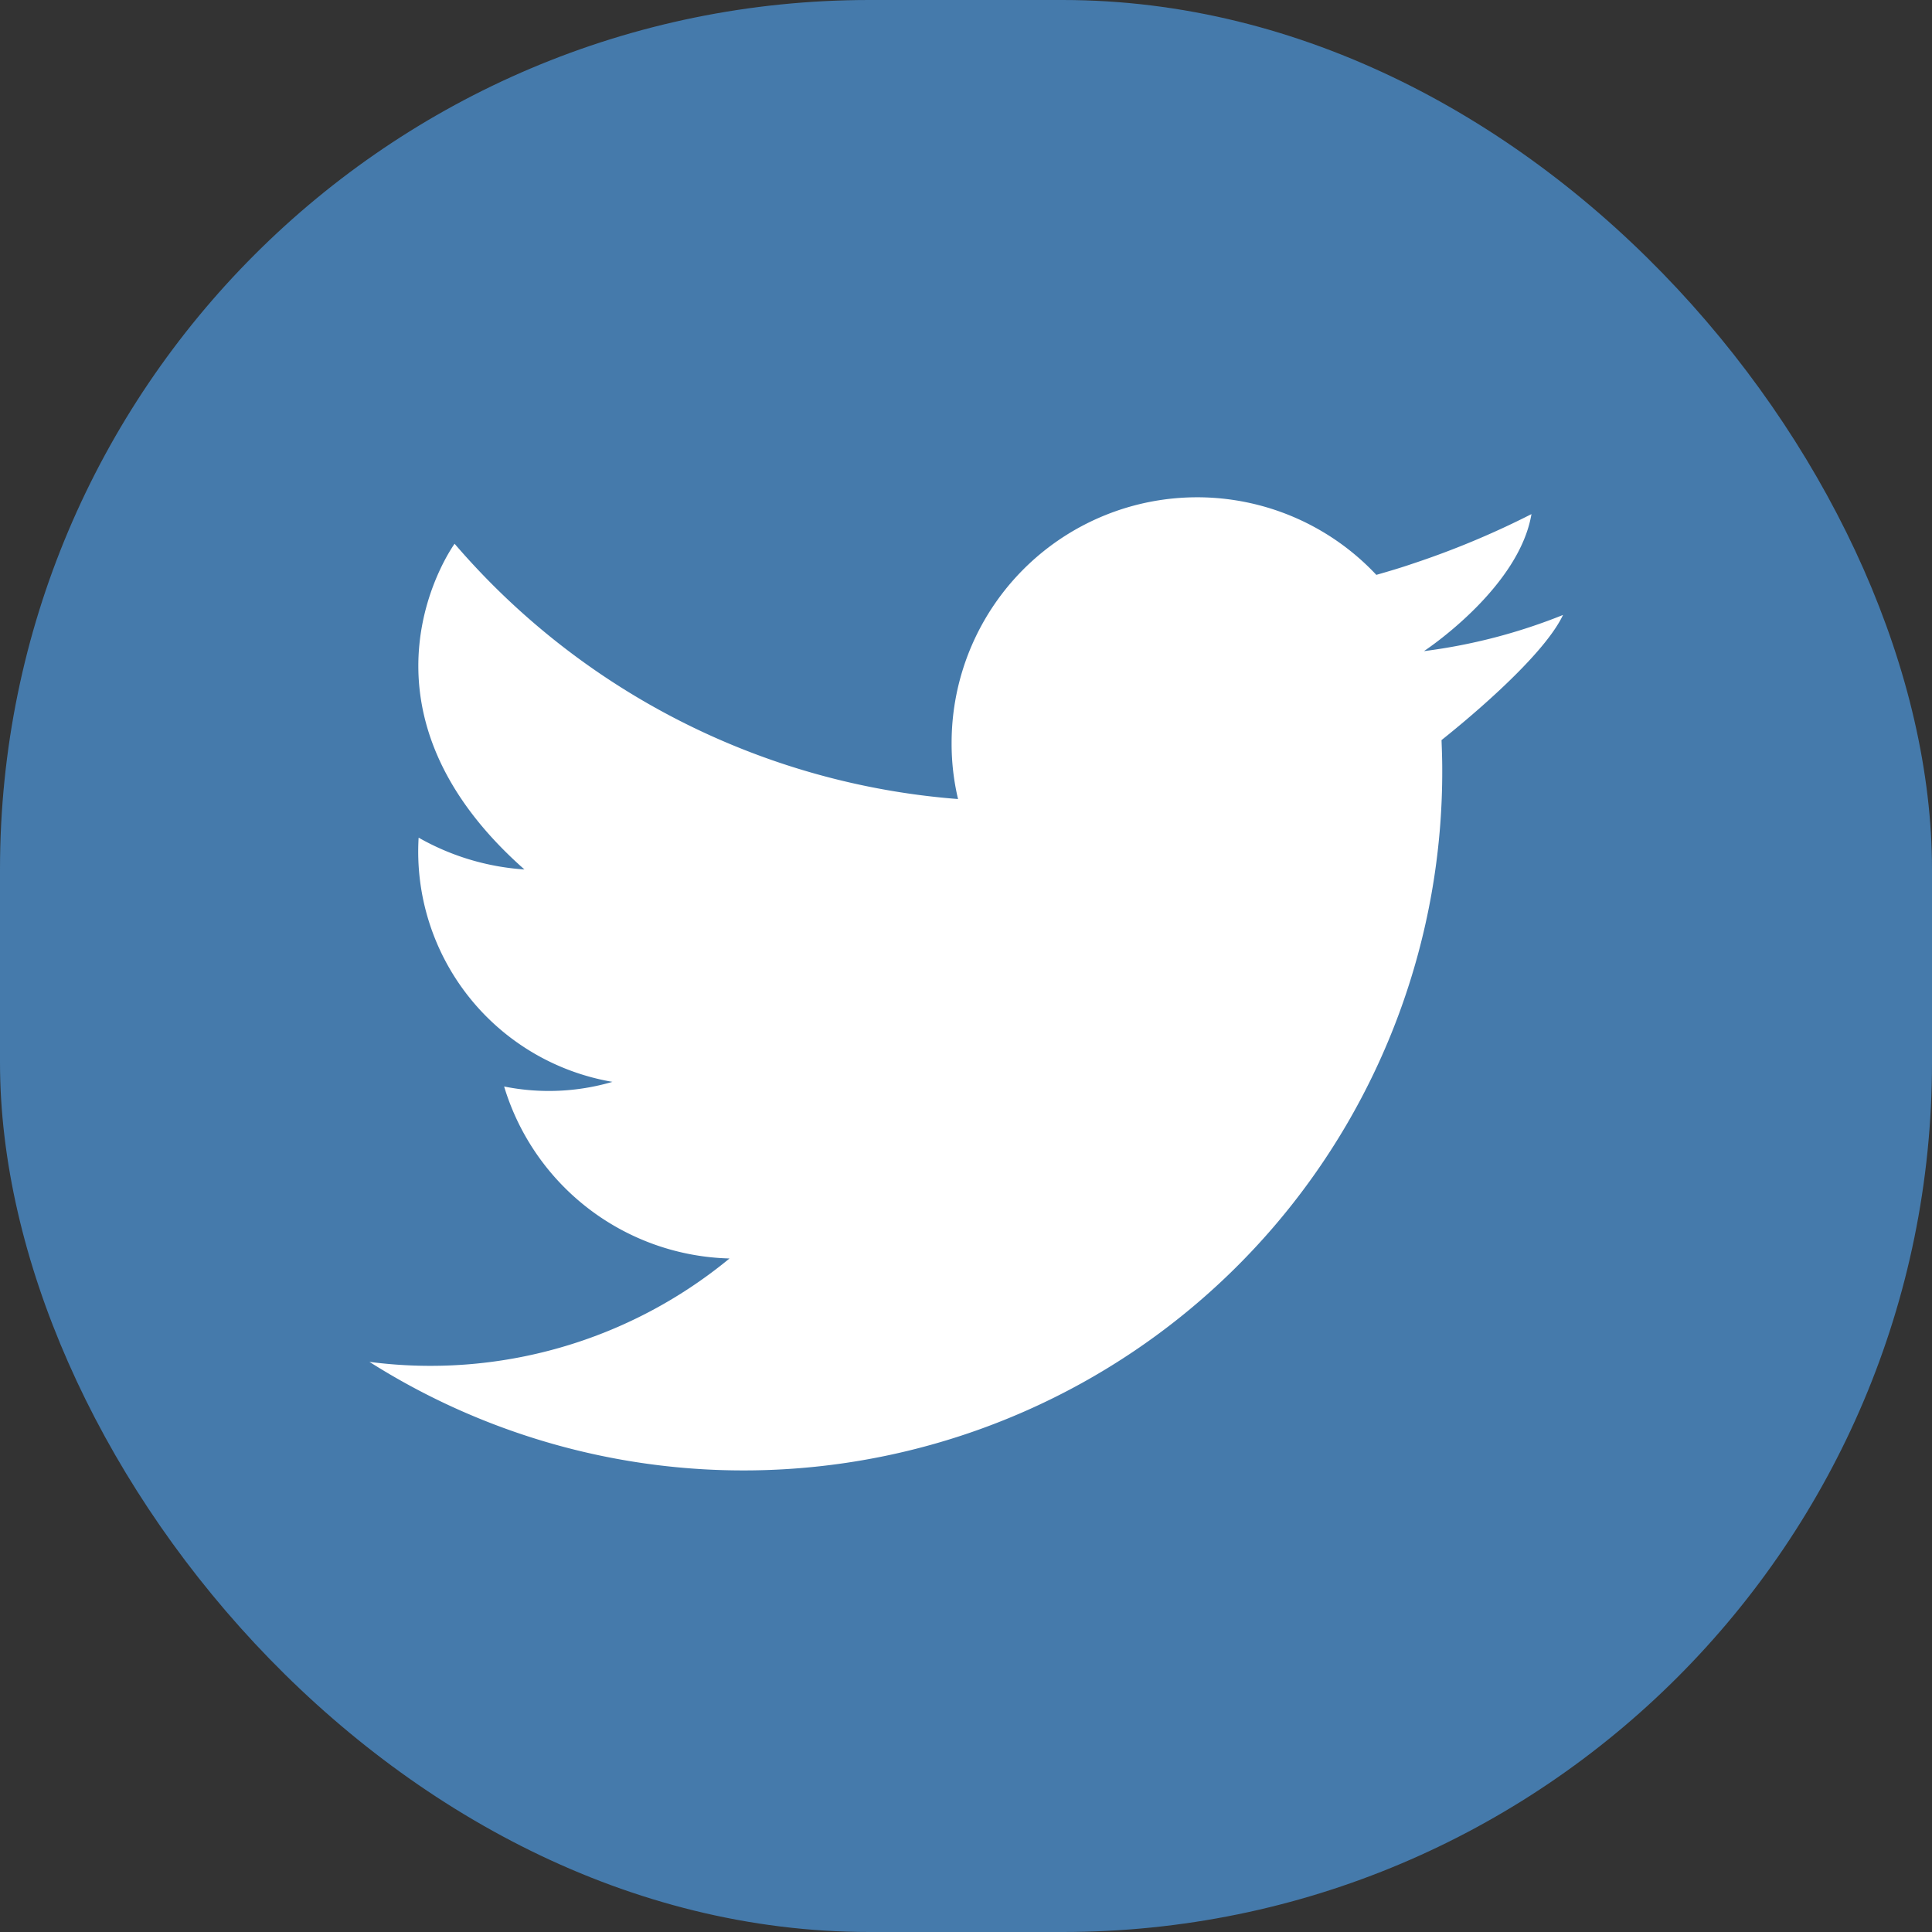
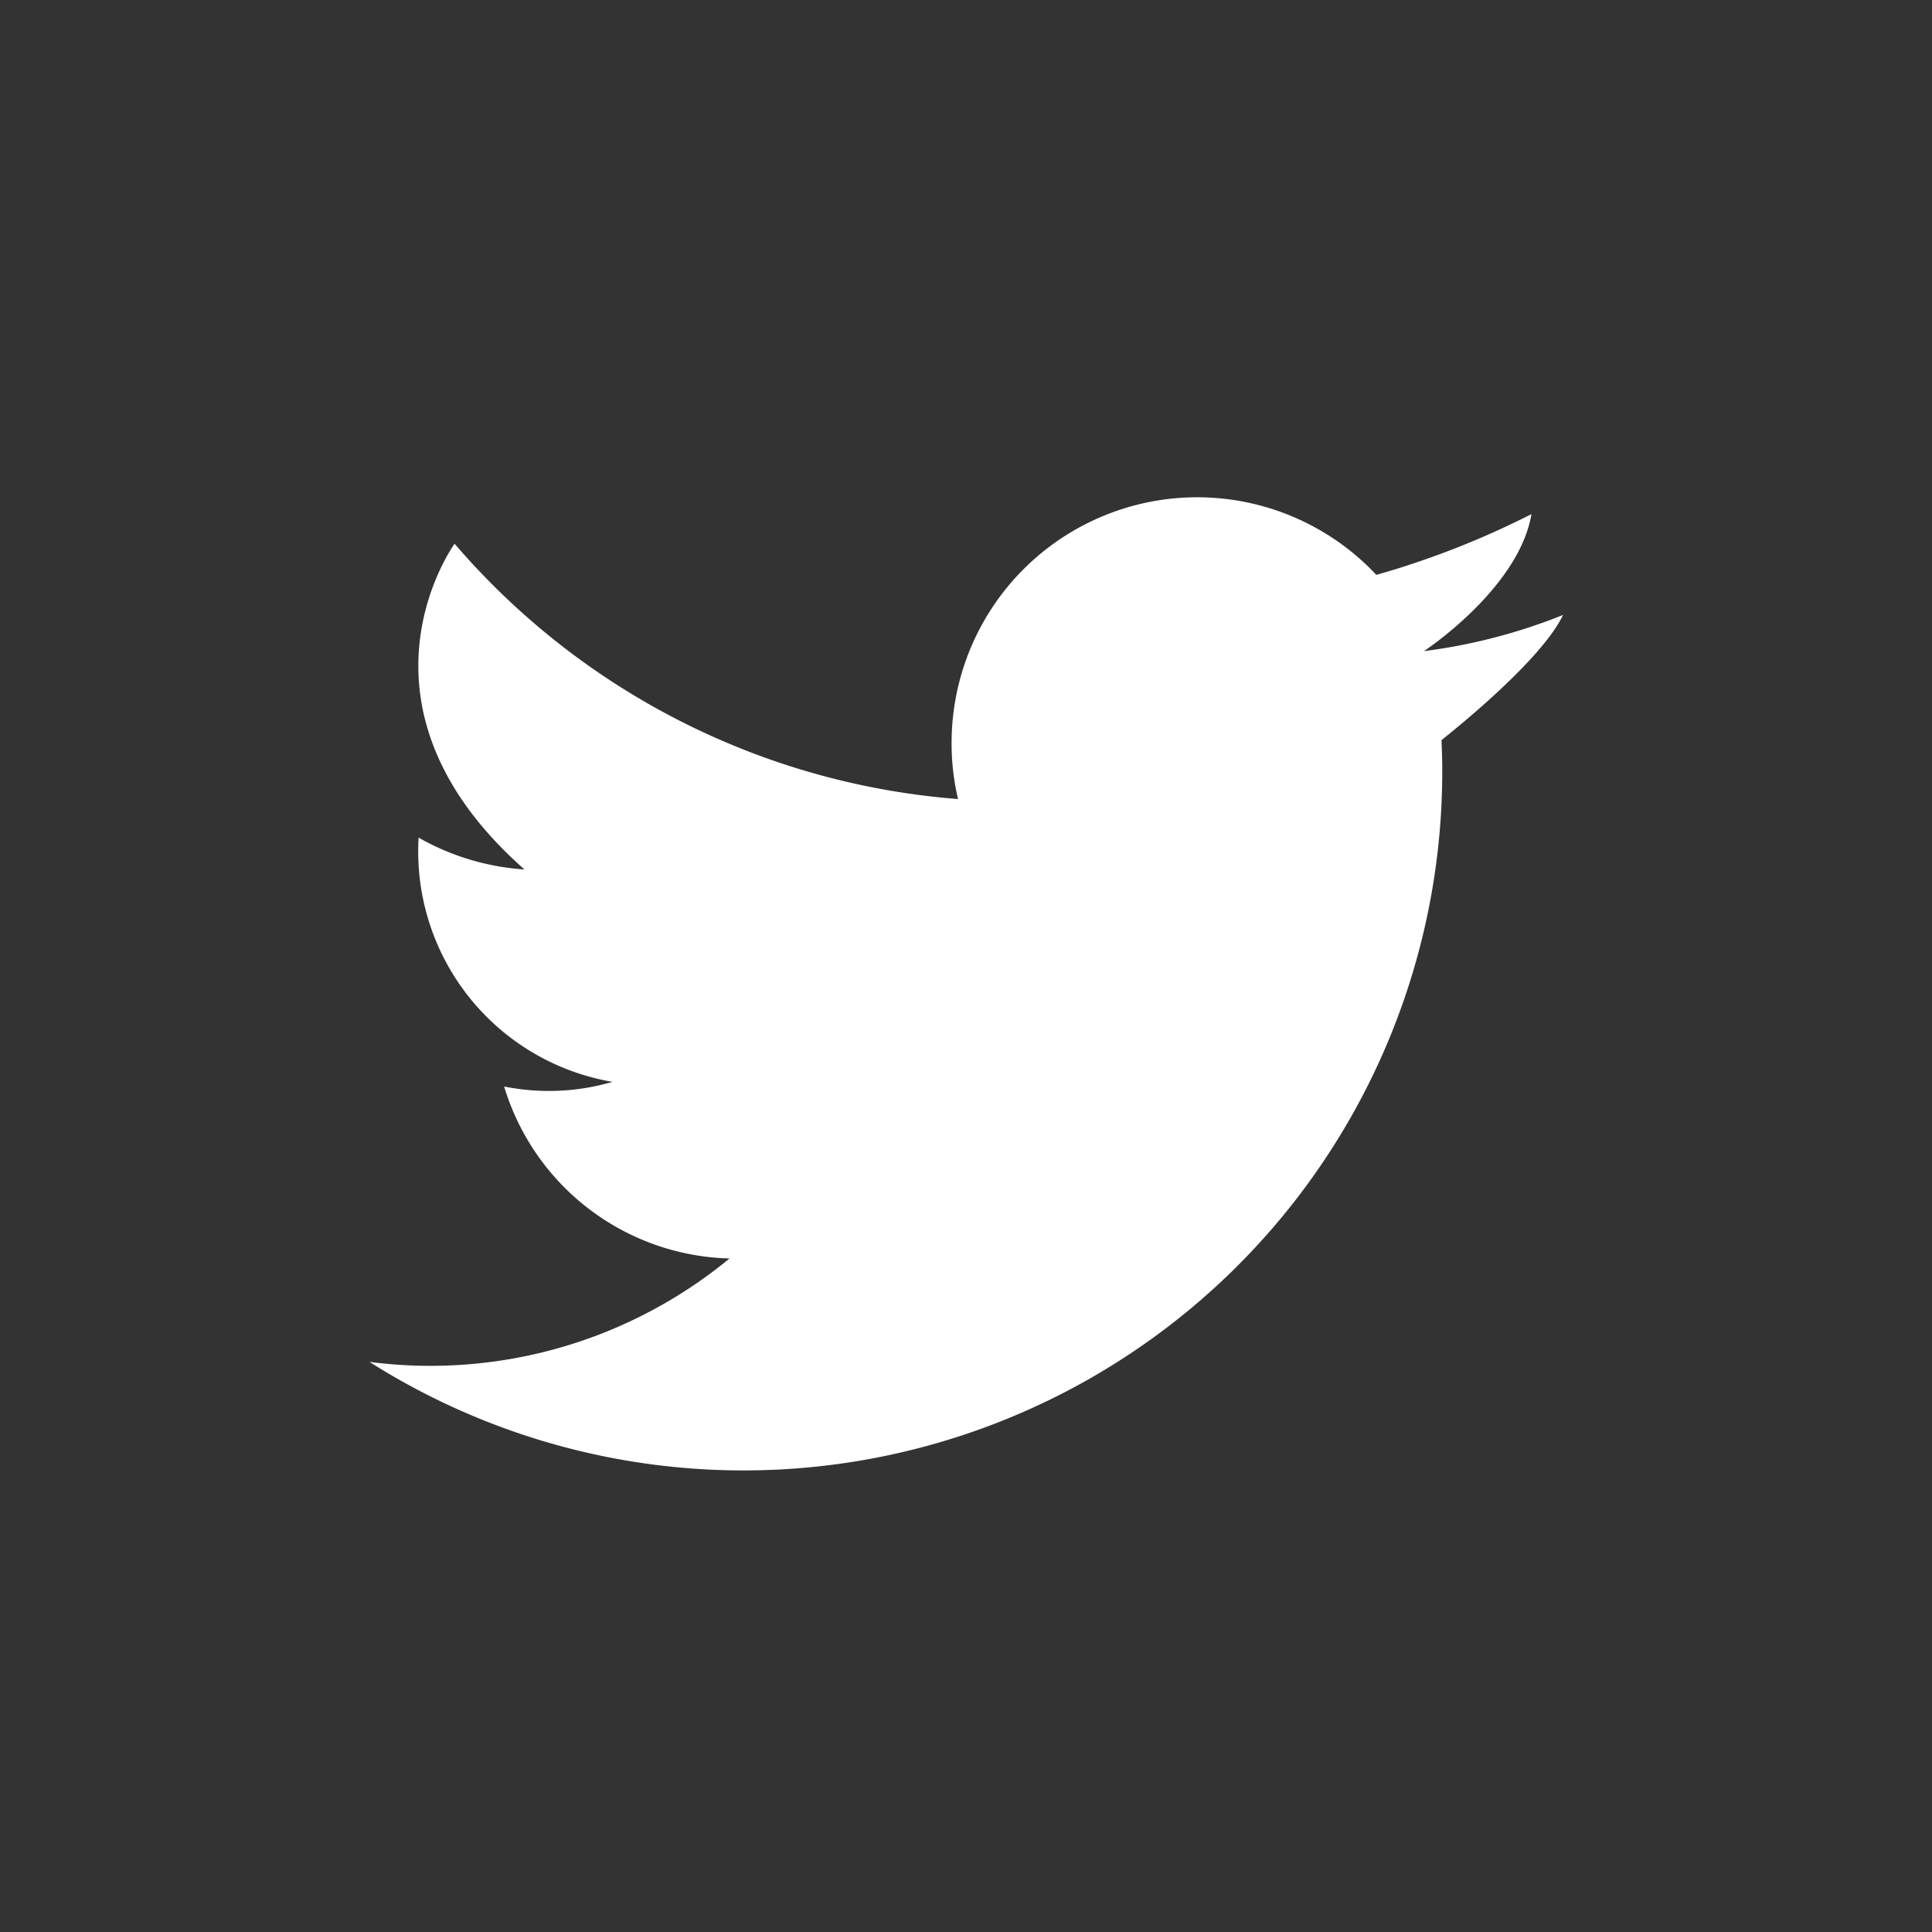
<svg xmlns="http://www.w3.org/2000/svg" id="_16_twitter" data-name="16_twitter" width="60" height="60" viewBox="0 0 60 60">
  <rect x="0" y="0" width="60" height="60" fill="#333333" stroke="none" />
-   <rect id="Rectangle_24" data-name="Rectangle 24" width="60" height="60" rx="27" fill="#457aab" />
  <path id="Path_31" data-name="Path 31" d="M60.4,122.848a21.7,21.7,0,0,0,33.317-18.41c0-.3-.011-.6-.022-.9.432-.344,3.12-2.5,3.773-3.886a17.459,17.459,0,0,1-4.3,1.121h-.011l.011-.011c.2-.133,2.943-2.01,3.32-4.242a26.519,26.519,0,0,1-3.7,1.543c-.354.122-.73.233-1.118.344a7.627,7.627,0,0,0-13.19,5.23,7.422,7.422,0,0,0,.2,1.732,22.935,22.935,0,0,1-15.635-7.928s-3.64,4.985,2.169,10.115a7.672,7.672,0,0,1-3.286-.988,7.254,7.254,0,0,0,6.019,7.584,7.032,7.032,0,0,1-3.364.144,7.512,7.512,0,0,0,7,5.341A14.6,14.6,0,0,1,60.4,122.848Z" transform="translate(-48.927 -80.554)" fill="#fff" />
</svg>